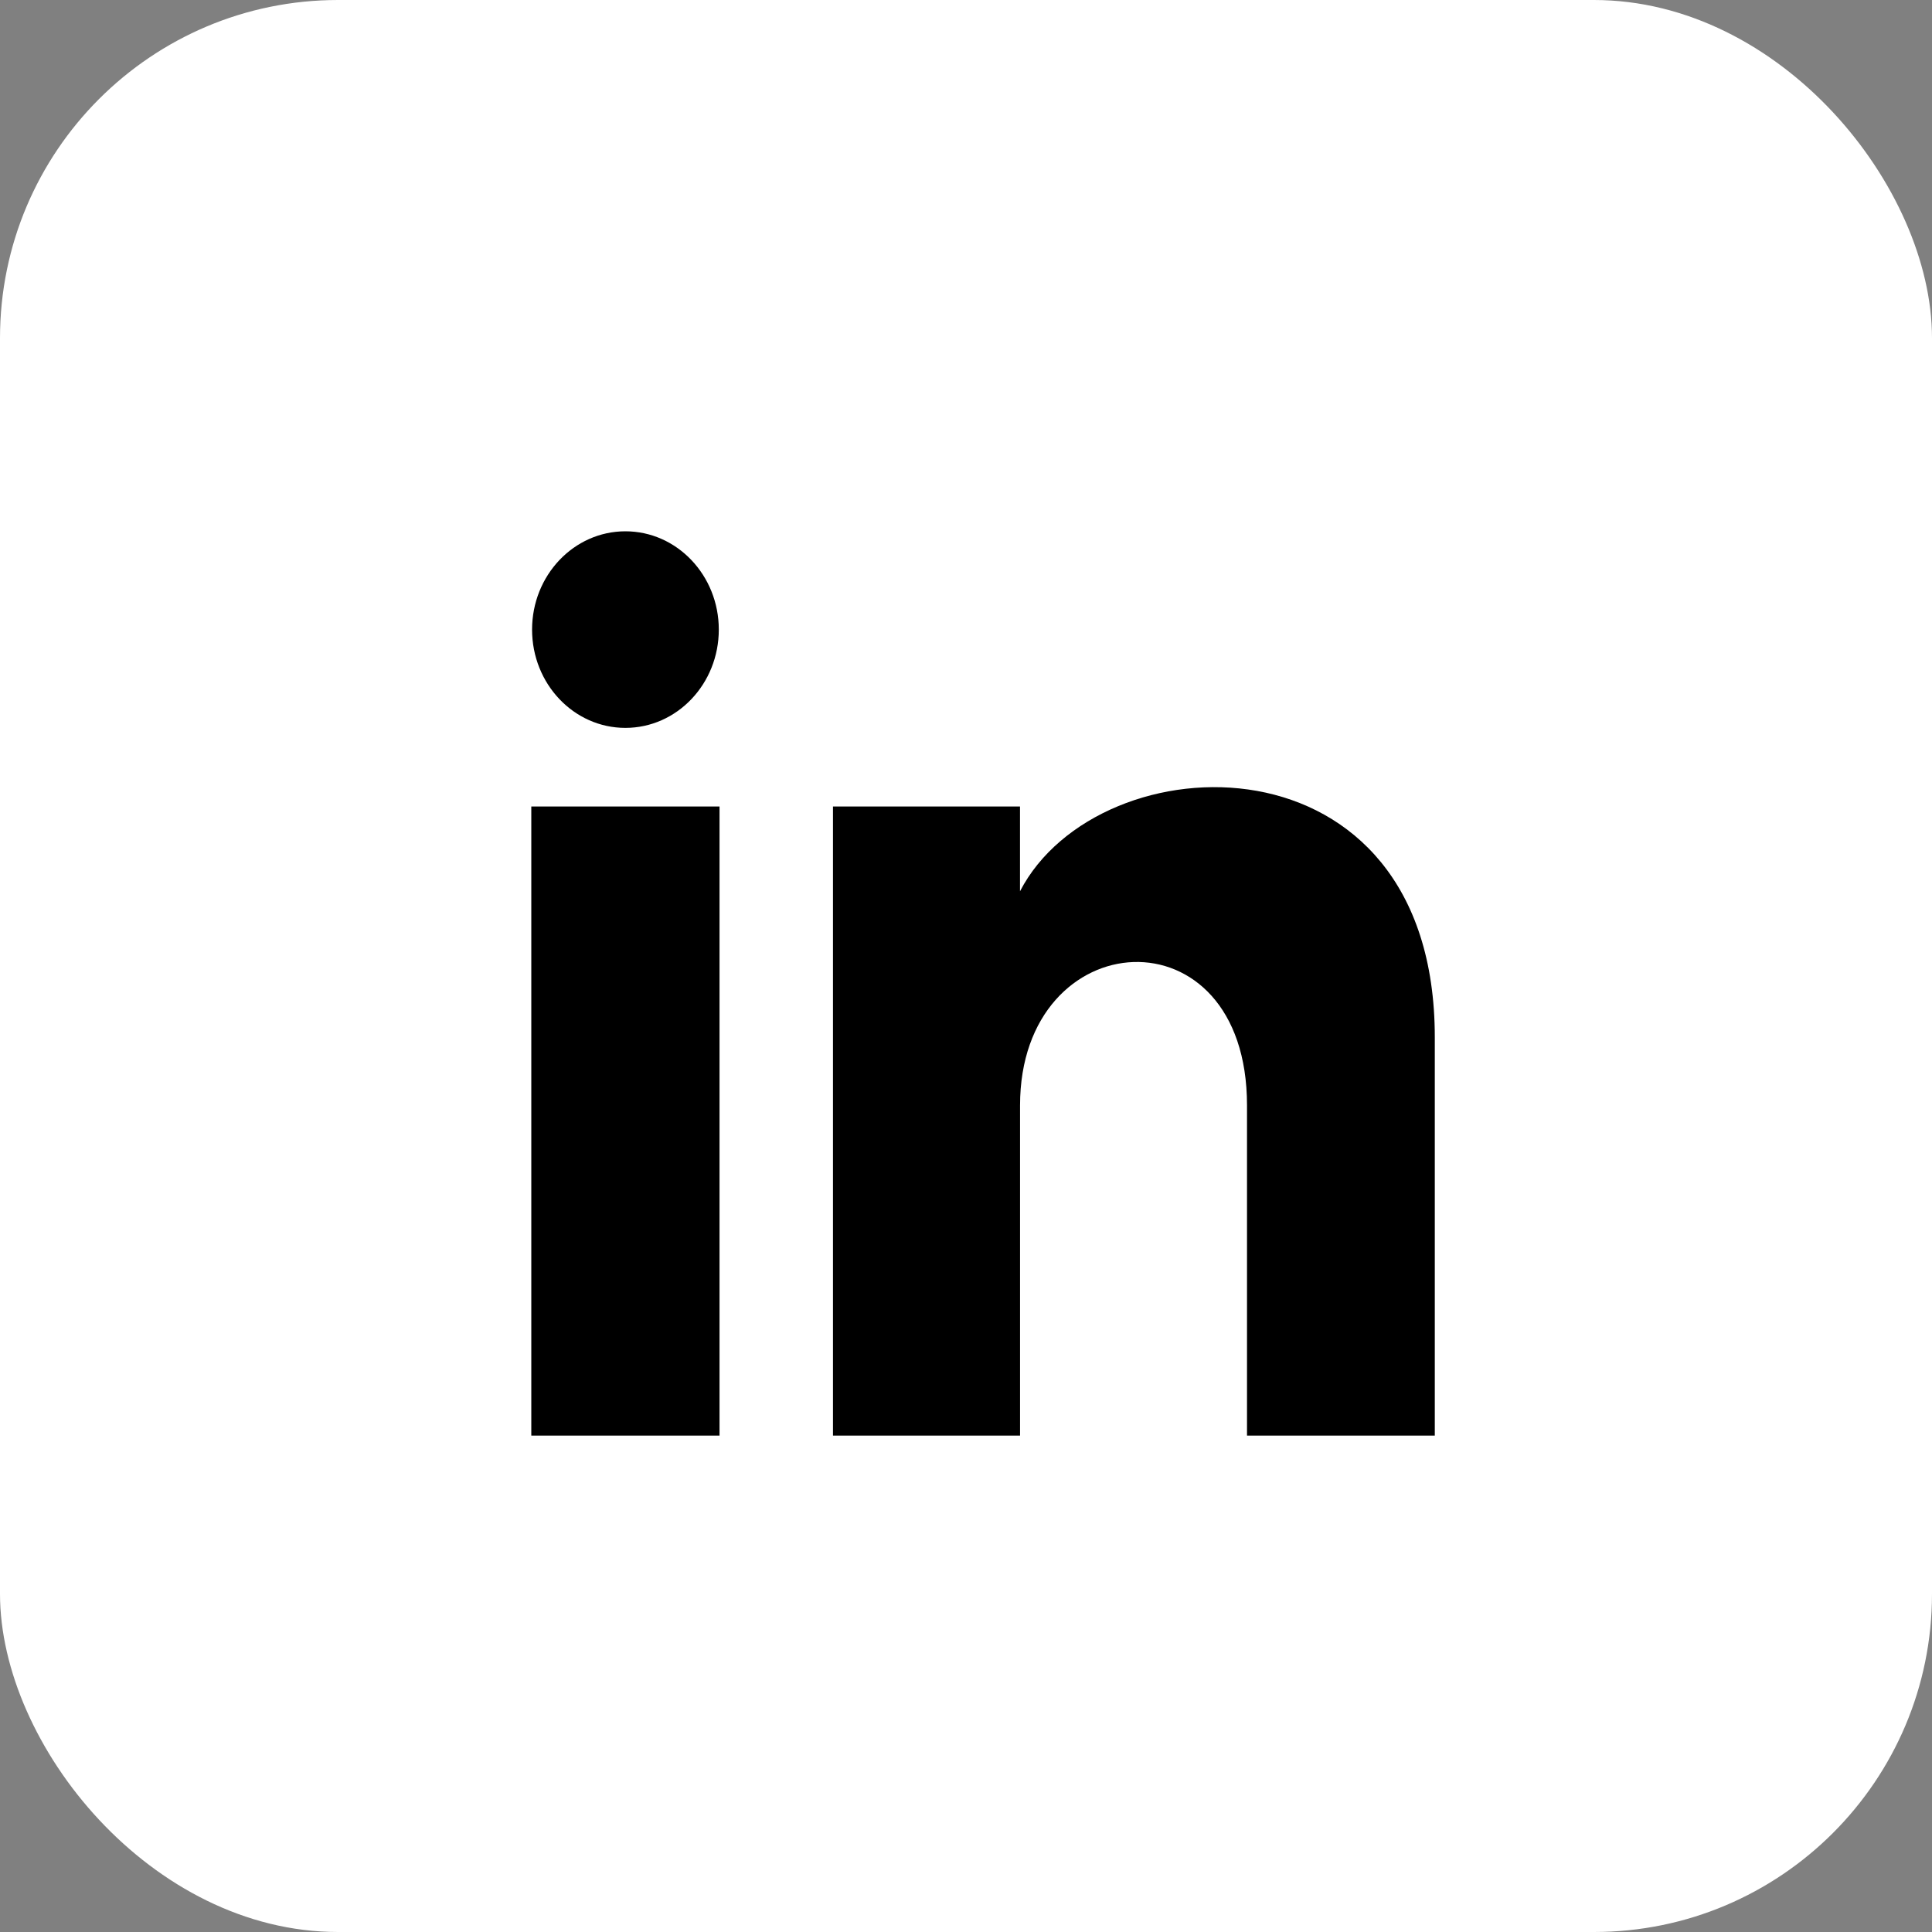
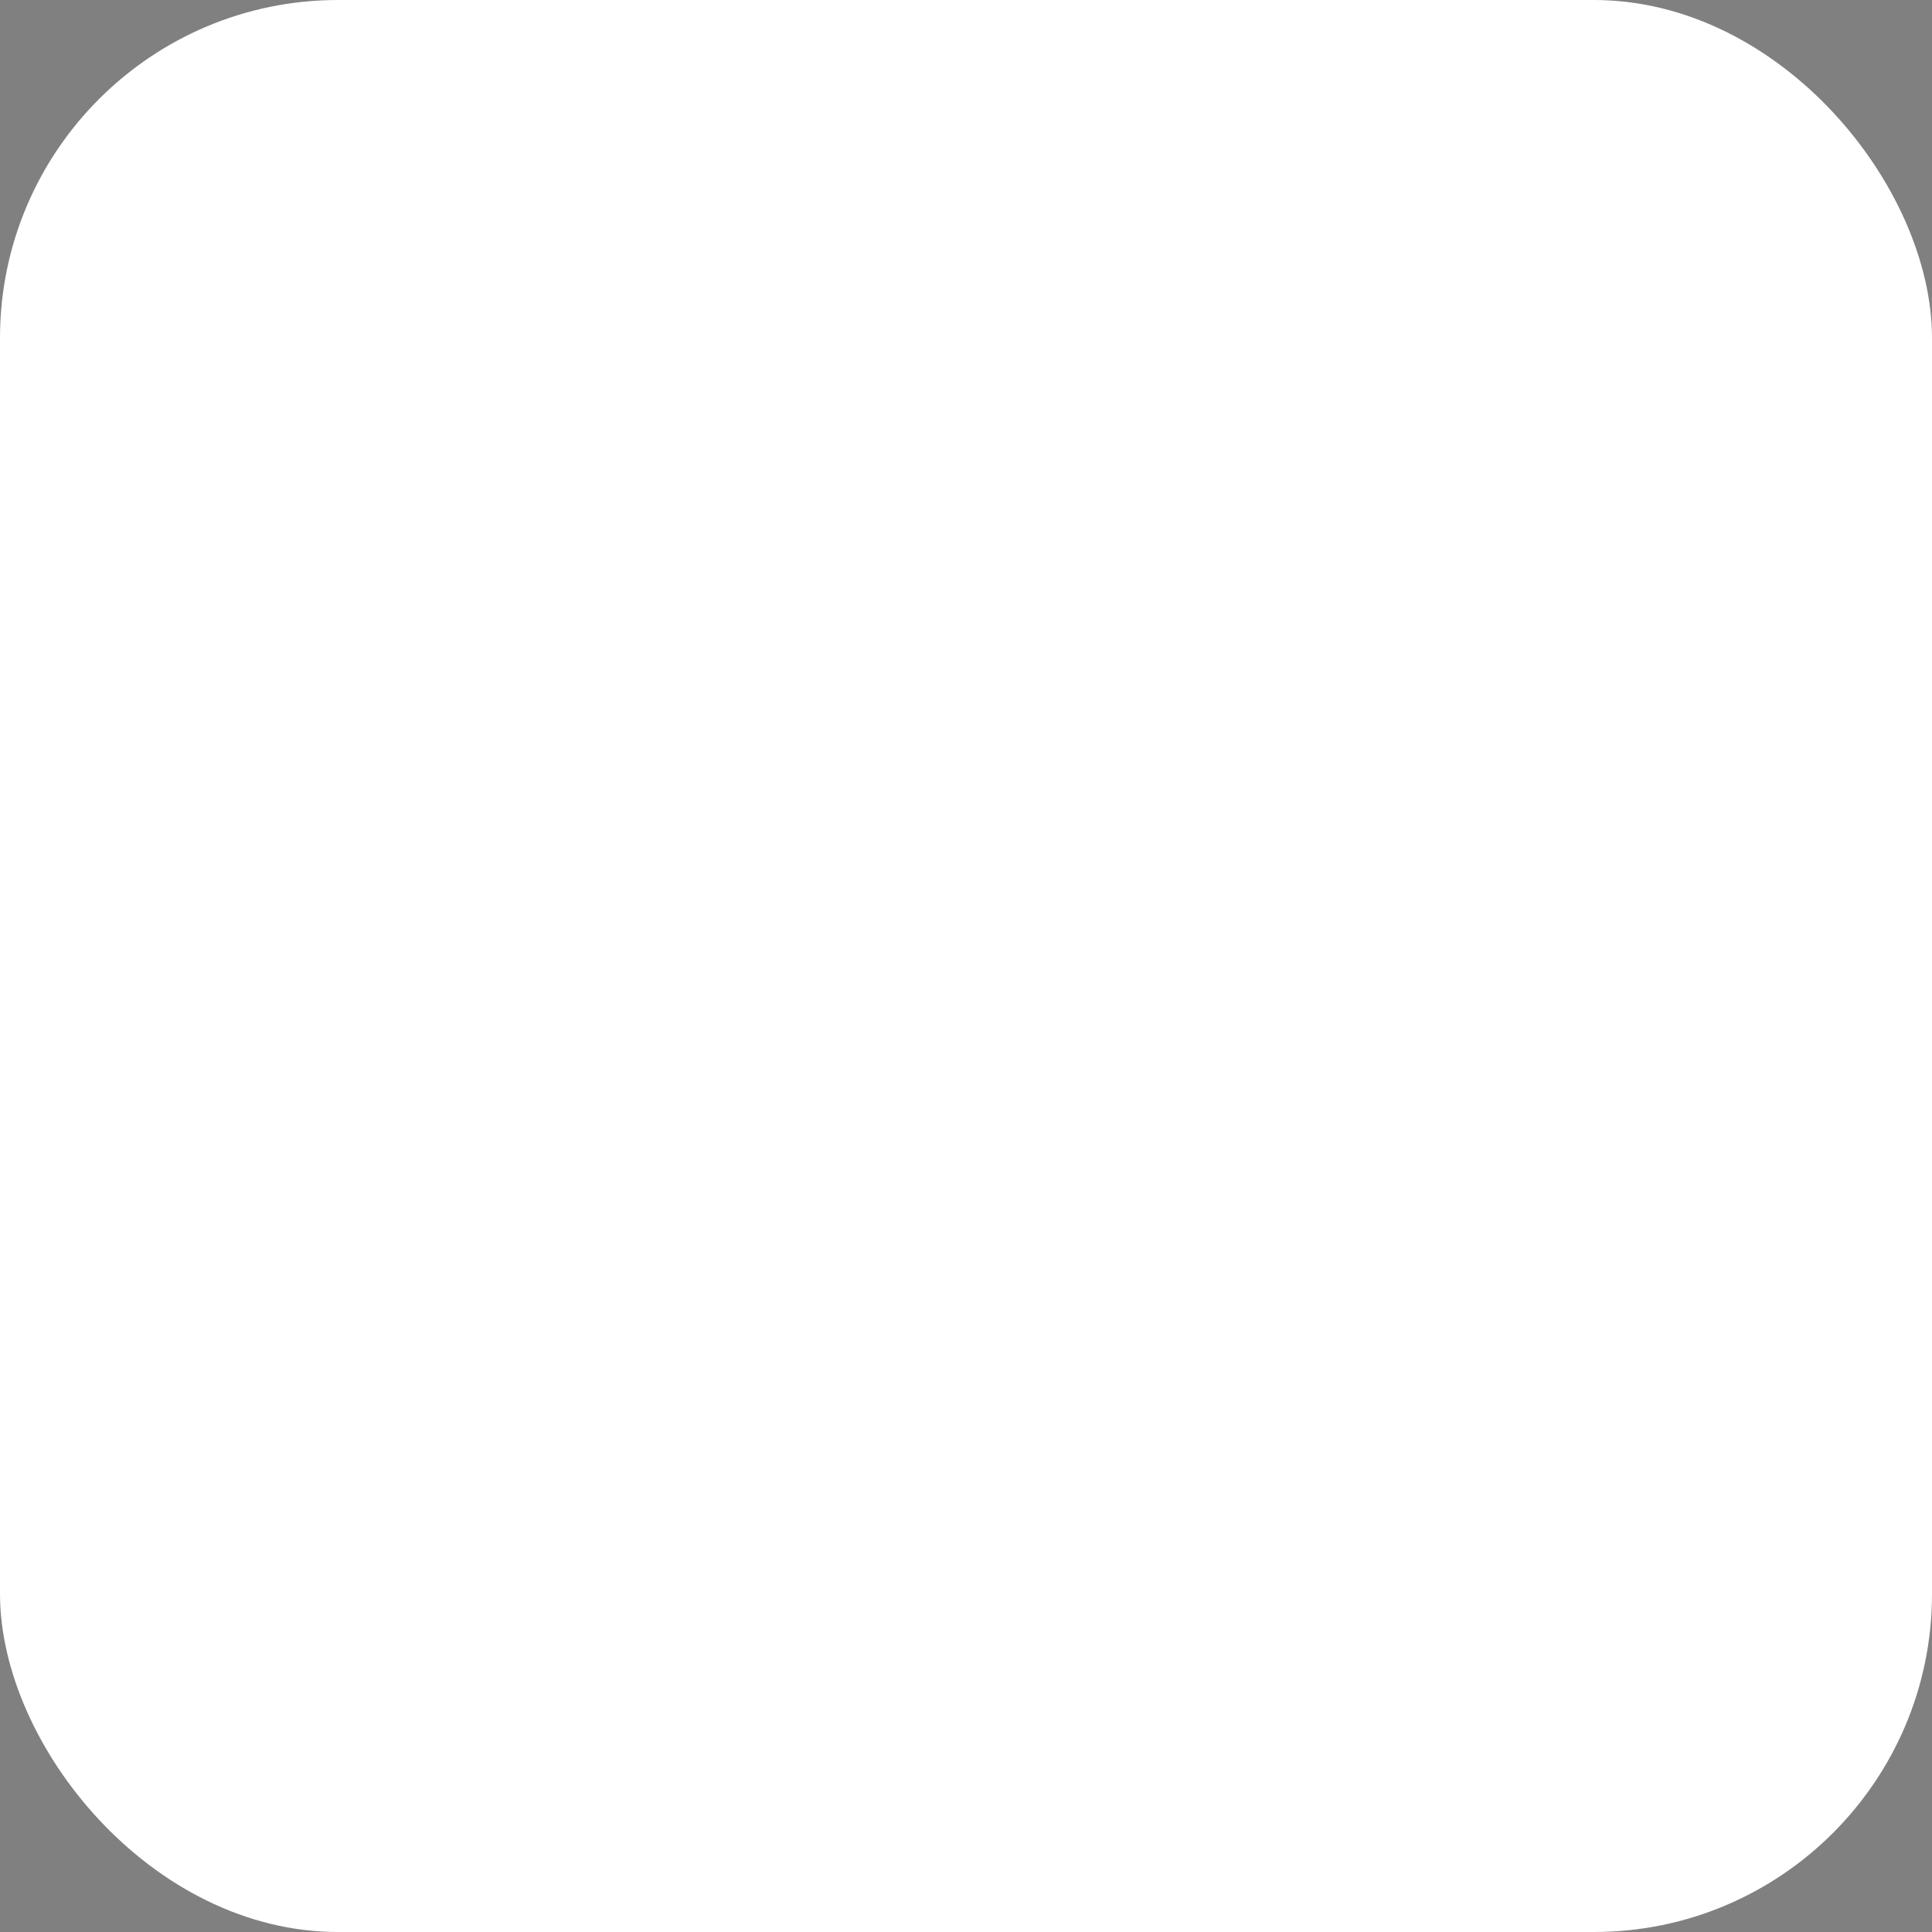
<svg xmlns="http://www.w3.org/2000/svg" width="40" height="40" viewBox="0 0 40 40" fill="none">
  <rect x="0" y="0" width="40" height="40" fill="#808080" stroke="none" />
  <g id="Frame 1984077858">
    <rect width="40" height="40" rx="7" fill="white" />
-     <path id="Vector" d="M14.882 13.035C14.882 14.159 14.016 15.07 12.948 15.07C11.881 15.07 11.016 14.159 11.016 13.035C11.016 11.912 11.881 11 12.948 11C14.016 11 14.882 11.912 14.882 13.035ZM14.897 16.698H11V29.723H14.897V16.698ZM21.118 16.698H17.246V29.723H21.119V22.886C21.119 19.084 25.818 18.773 25.818 22.886V29.723H29.706V21.476C29.706 15.061 22.752 15.295 21.118 18.453V16.698Z" fill="black" />
  </g>
</svg>